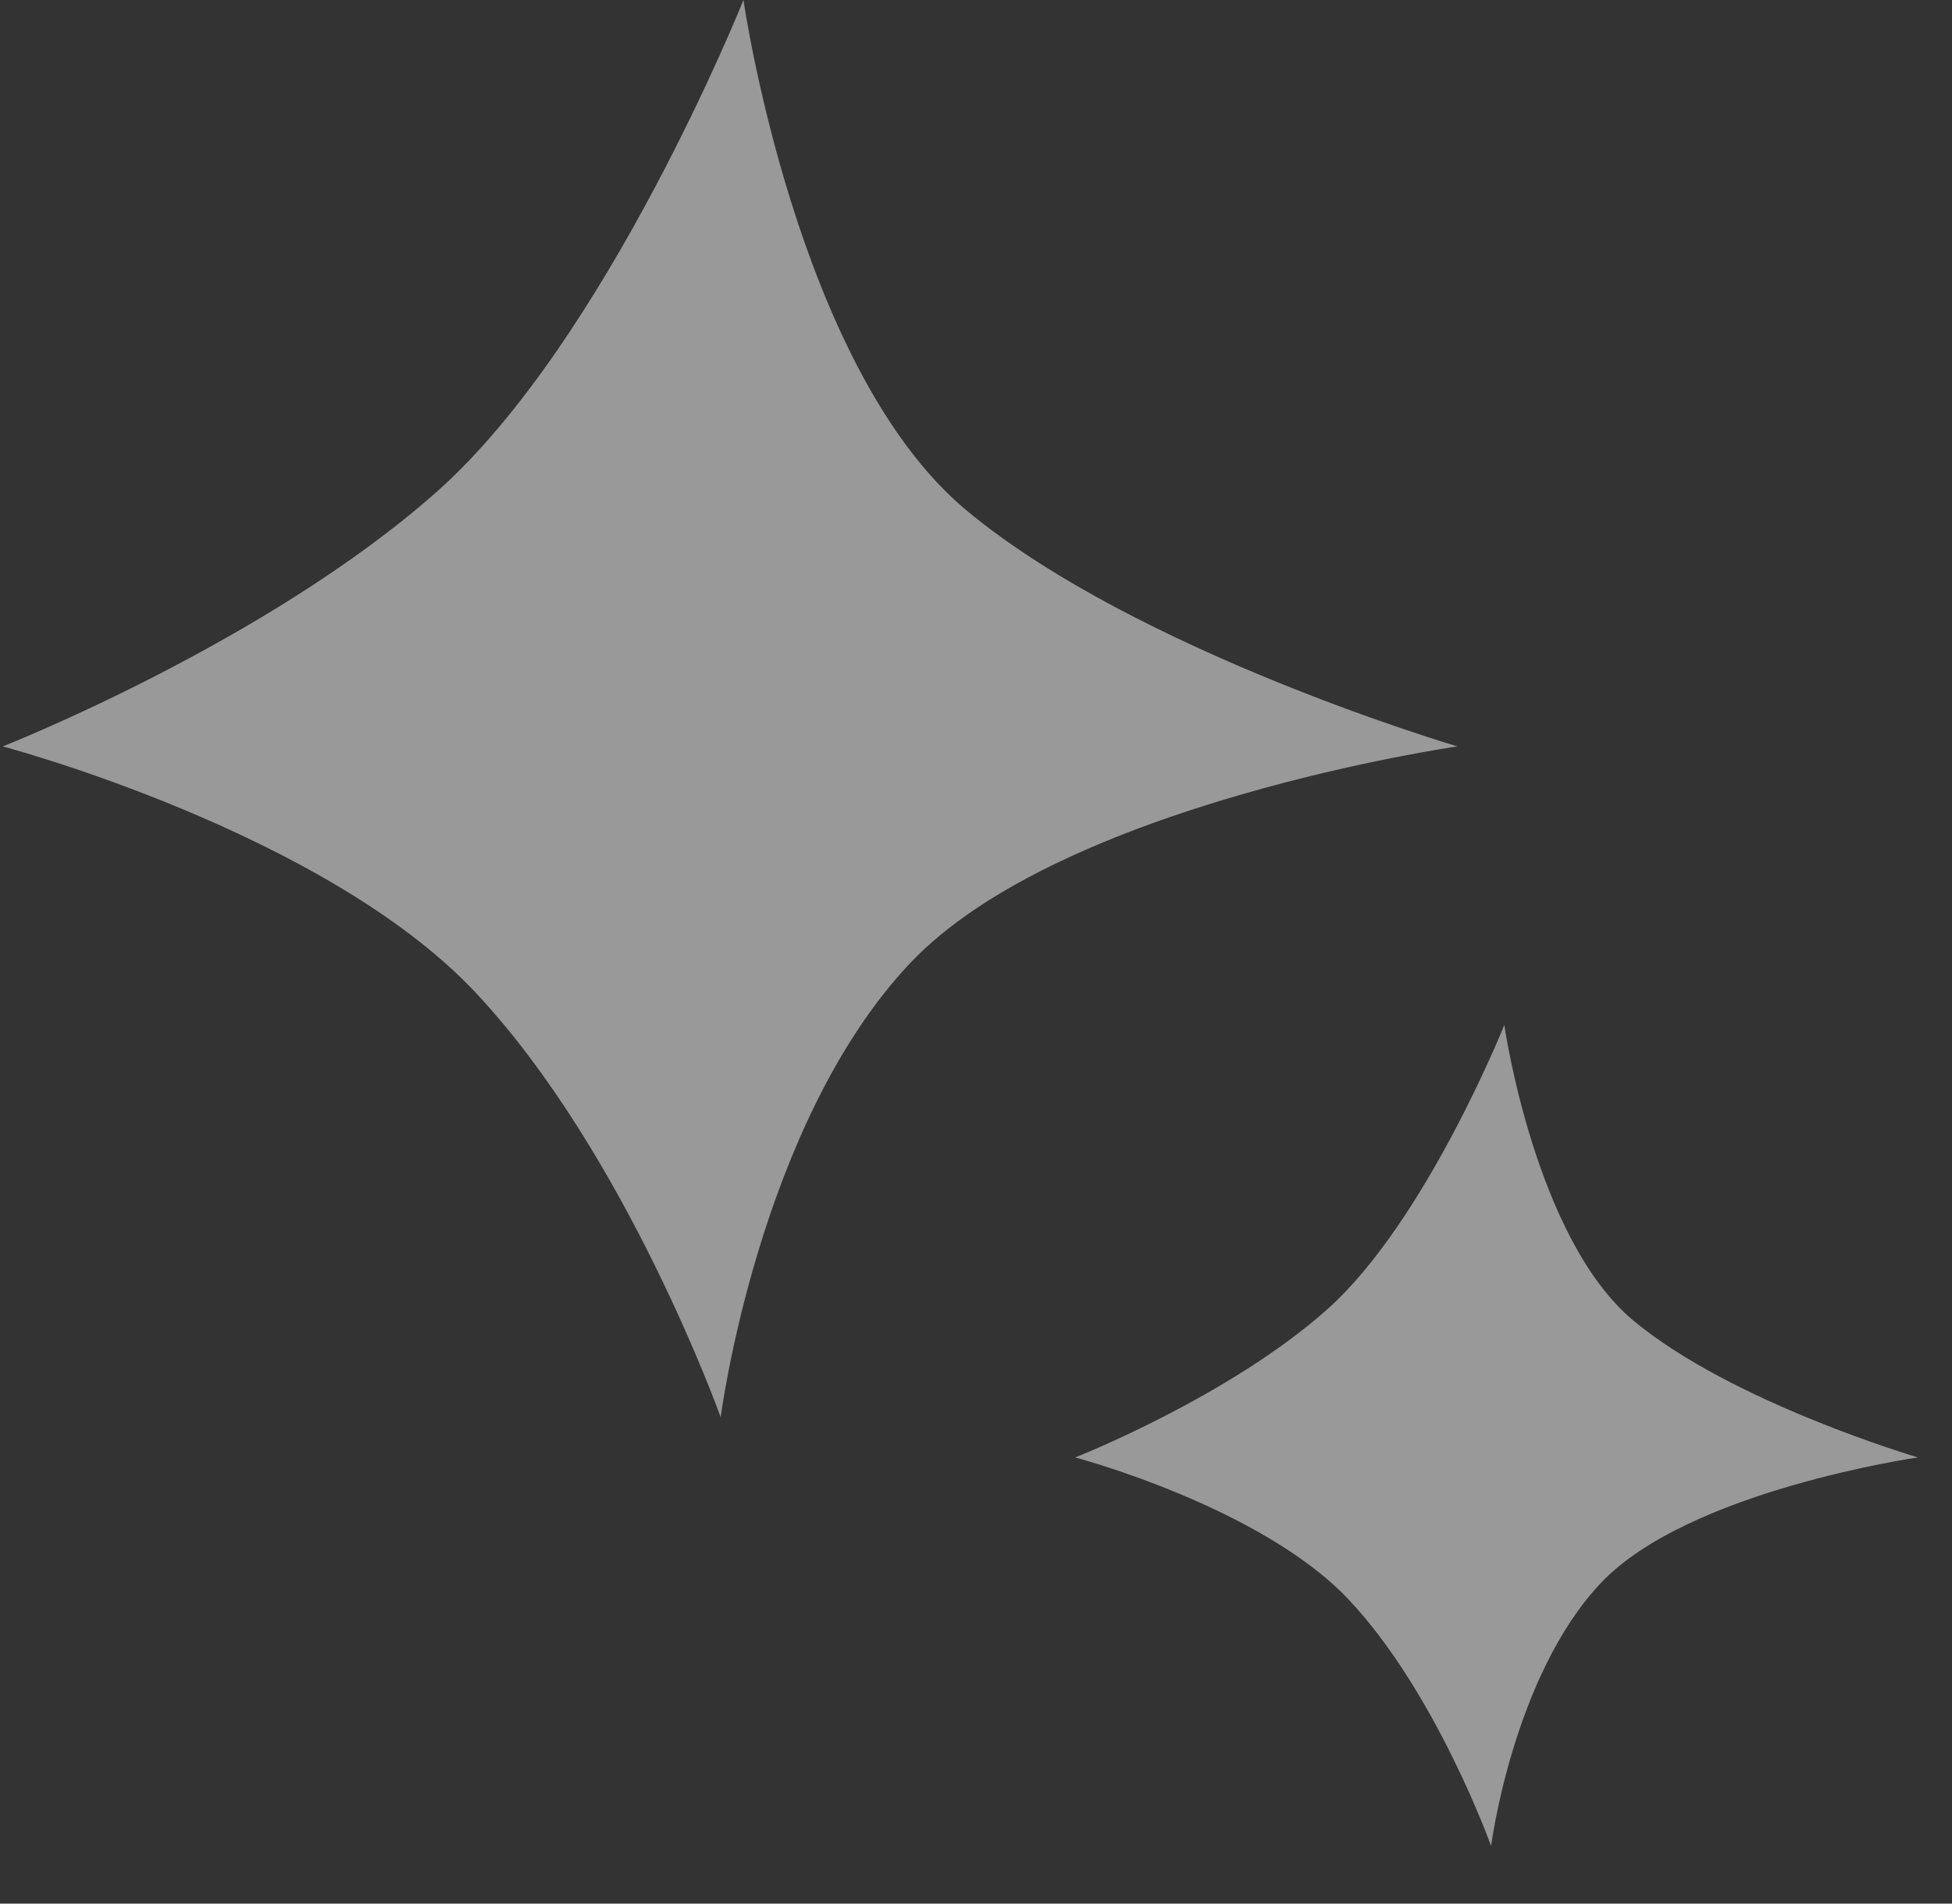
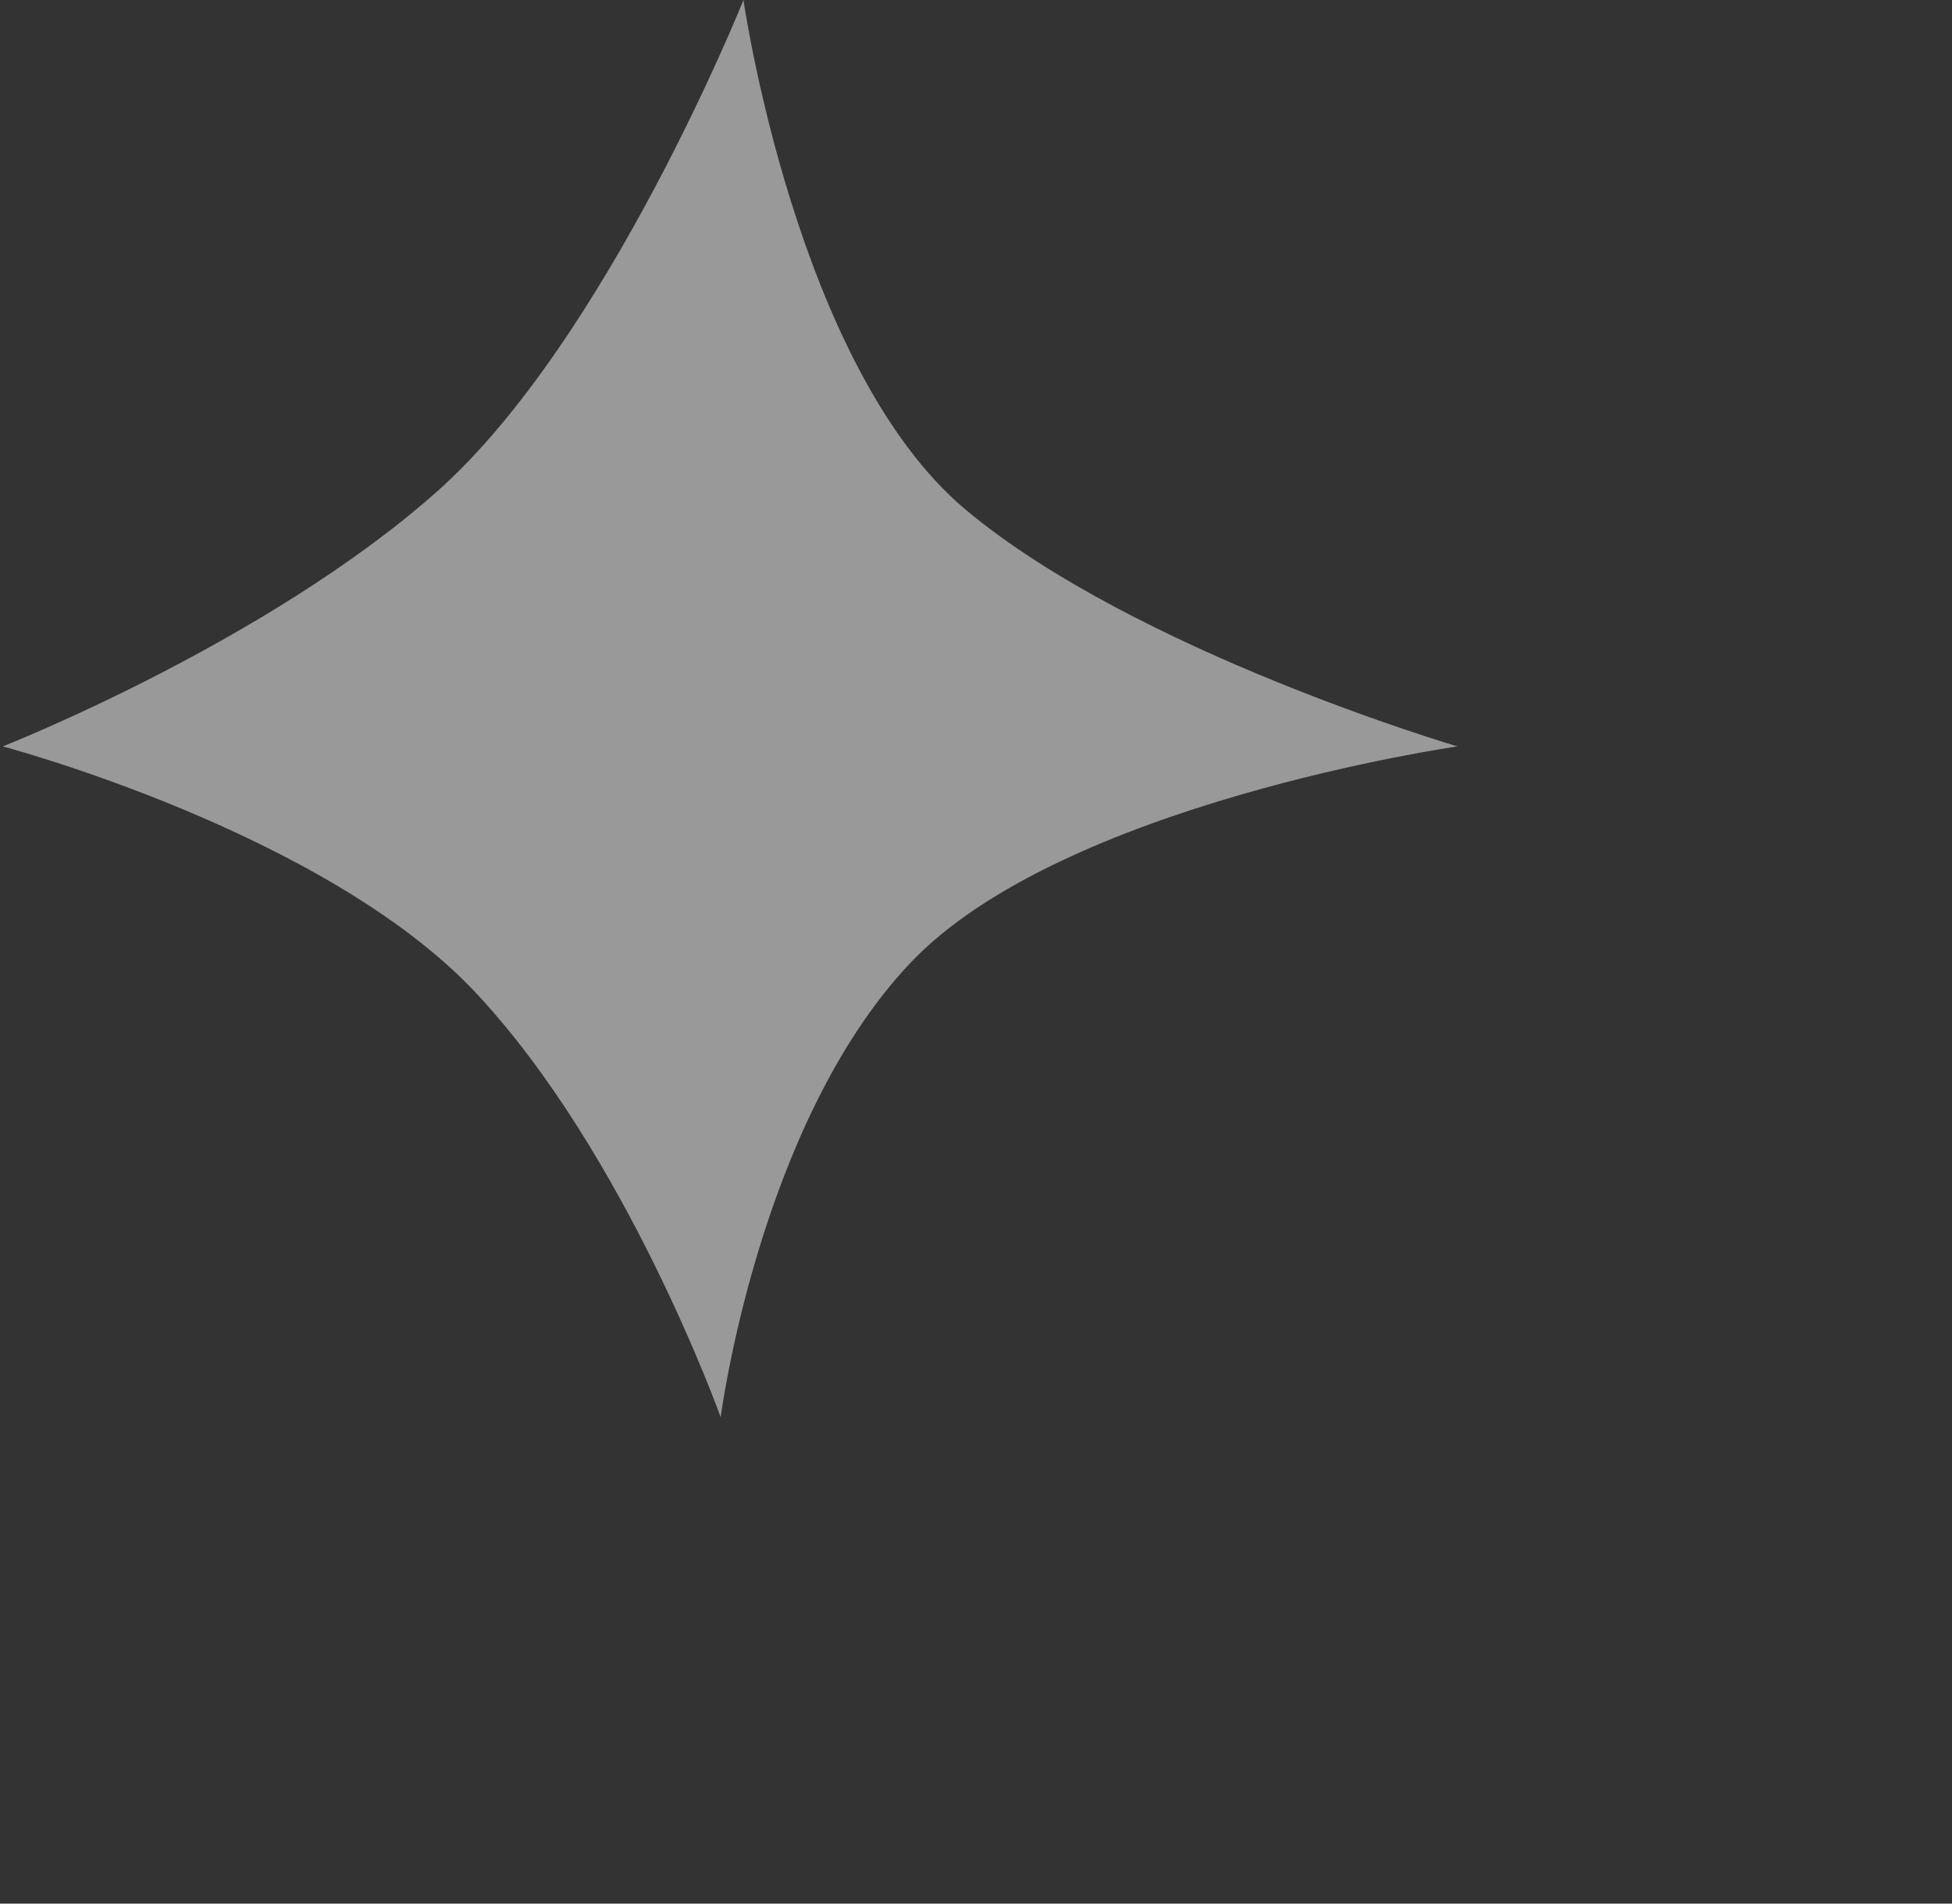
<svg xmlns="http://www.w3.org/2000/svg" width="40" height="39" viewBox="0 0 40 39" fill="none">
  <rect x="0" y="0" width="40" height="39" fill="#333333" stroke="none" />
  <g opacity="0.5">
    <path d="M15.235 0C15.235 0 16.317 7.549 19.801 10.453C23.285 13.356 29.866 15.292 29.866 15.292C29.866 15.292 21.736 16.453 18.639 19.744C15.542 23.034 14.768 29.035 14.768 29.035C14.768 29.035 12.832 23.615 9.735 20.324C6.638 17.034 0.057 15.292 0.057 15.292C0.057 15.292 5.477 13.162 8.961 10.065C12.445 6.968 15.235 0 15.235 0Z" fill="white" />
-     <path d="M30.826 21C30.826 21 31.453 25.373 33.471 27.055C35.489 28.737 39.302 29.859 39.302 29.859C39.302 29.859 34.592 30.532 32.798 32.438C31.004 34.344 30.555 37.82 30.555 37.82C30.555 37.82 29.434 34.681 27.64 32.774C25.846 30.868 22.033 29.859 22.033 29.859C22.033 29.859 25.173 28.625 27.191 26.831C29.21 25.037 30.826 21 30.826 21Z" fill="white" />
  </g>
</svg>